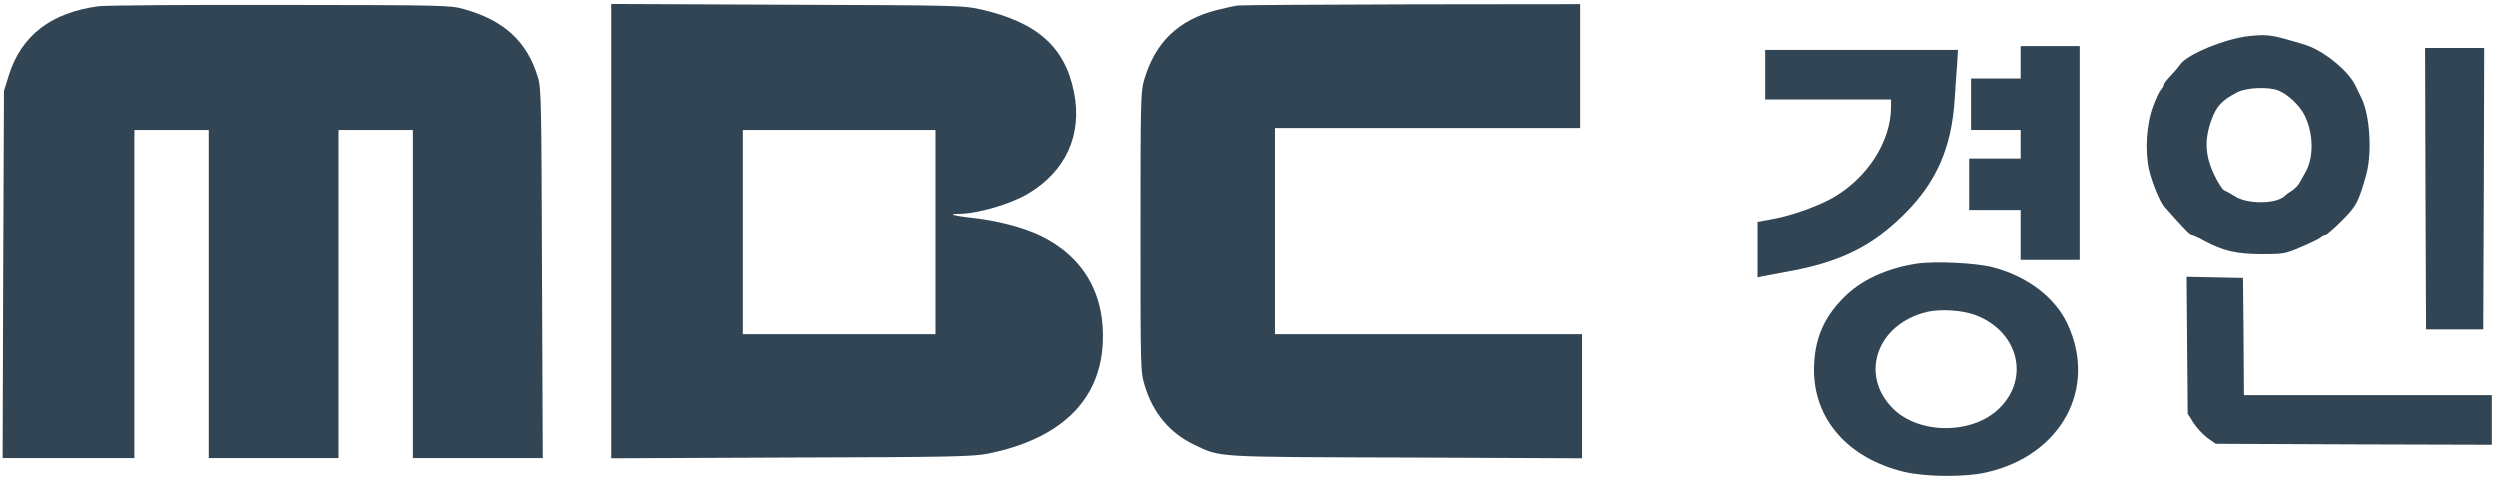
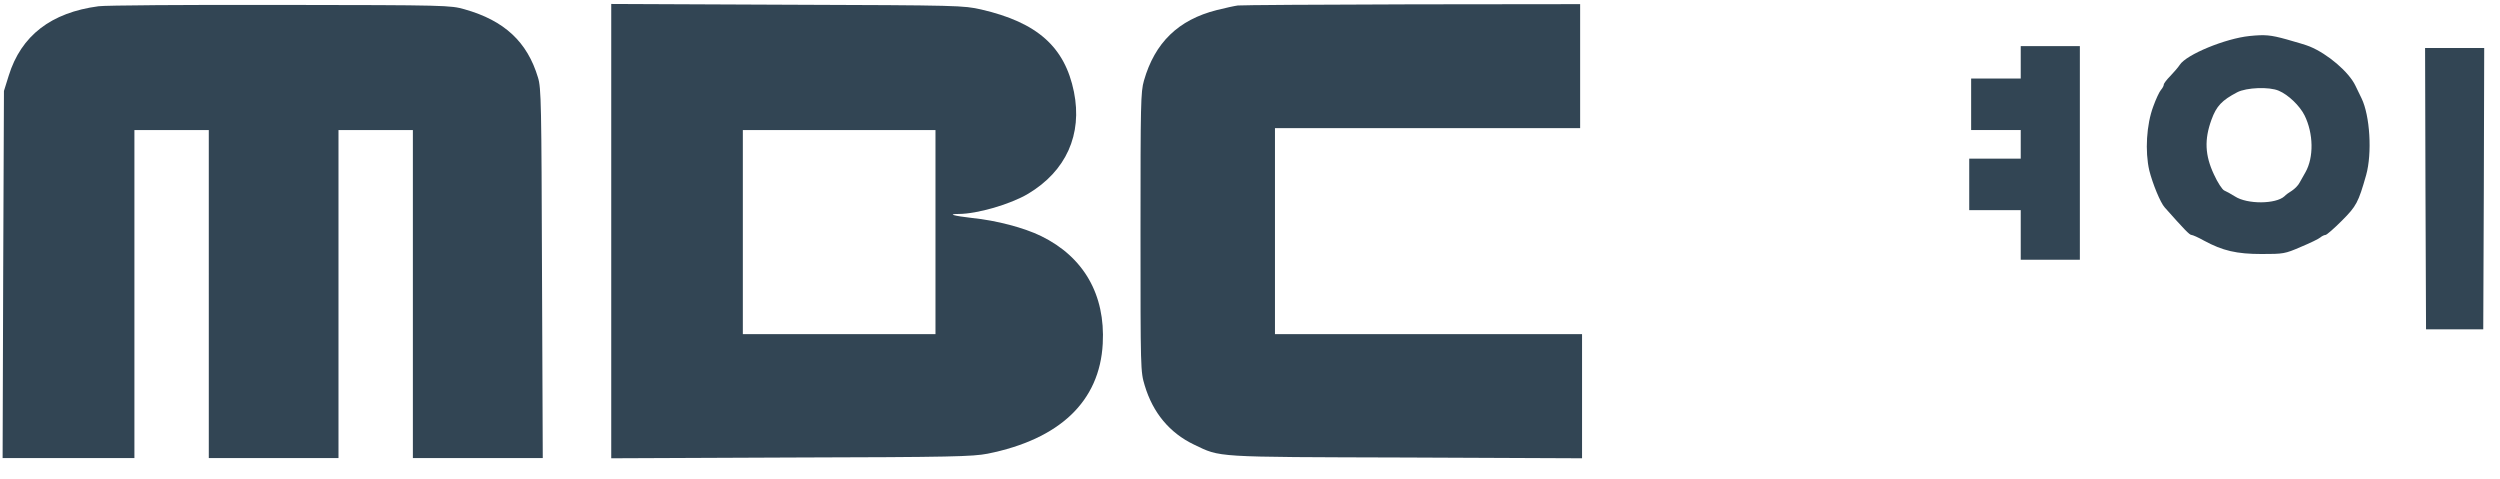
<svg xmlns="http://www.w3.org/2000/svg" xmlns:ns1="http://sodipodi.sourceforge.net/DTD/sodipodi-0.dtd" xmlns:ns2="http://www.inkscape.org/namespaces/inkscape" width="927.541" height="177.808" viewBox="0 0 930.633 177.808" version="1.1" id="svg3" ns1:docname="MBC경인 로고.svg" ns2:version="1.3.2 (091e20e, 2023-11-25, custom)">
  <defs id="defs3" />
  <ns1:namedview id="namedview3" pagecolor="#ffffff" bordercolor="#000000" borderopacity="0.25" ns2:showpageshadow="2" ns2:pageopacity="0.0" ns2:pagecheckerboard="0" ns2:deskcolor="#d1d1d1" ns2:zoom="0.58291666" ns2:cx="927.23374" ns2:cy="160.40029" ns2:window-width="1920" ns2:window-height="1009" ns2:window-x="-8" ns2:window-y="-8" ns2:window-maximized="1" ns2:current-layer="svg3" />
  <g transform="matrix(0.071,0,0,-0.071,-18.125,187.979)" fill="#000000" stroke="none" id="g9" style="fill:#324554;fill-opacity:1">
    <path d="M 772,2619 C 523,2586 366,2465 301,2255 l -25,-80 -4,-962 -3,-963 h 345 346 v 860 860 h 195 195 V 1110 250 h 340 340 v 860 860 h 195 195 V 1110 250 h 340 341 l -4,968 c -3,893 -4,972 -21,1027 -56,187 -176,299 -385,358 -75,21 -87,22 -966,23 -490,1 -918,-2 -953,-7 z" id="path1-5" style="fill:#324554;fill-opacity:1" />
    <path d="M 3460,1440 V 249 l 943,4 c 849,2 951,5 1030,20 379,76 588,275 604,577 14,257 -100,455 -323,564 -90,44 -234,82 -363,95 -96,11 -131,21 -70,21 98,0 273,51 365,106 199,119 285,311 240,534 -48,236 -192,364 -486,432 -94,21 -110,22 -1017,25 l -923,4 z m 1700,-5 V 900 h -505 -505 v 535 535 h 505 505 z" id="path2-6" style="fill:#324554;fill-opacity:1" />
    <path d="m 6745,2623 c -16,-2 -66,-13 -110,-24 -202,-51 -325,-171 -382,-370 -17,-59 -18,-118 -18,-794 0,-724 0,-731 22,-804 43,-144 131,-249 258,-310 143,-68 93,-65 1113,-68 l 922,-4 v 326 325 h -805 -805 v 540 540 h 800 800 v 325 325 l -882,-1 c -486,-1 -896,-4 -913,-6 z" id="path3-8" style="fill:#324554;fill-opacity:1" />
    <path d="m 12050,2463 c -127,-13 -331,-97 -366,-151 -9,-14 -32,-40 -50,-59 -19,-19 -34,-39 -34,-45 0,-6 -7,-19 -15,-28 -8,-9 -26,-47 -40,-86 -36,-96 -44,-236 -21,-336 17,-68 58,-169 81,-194 103,-116 130,-144 140,-144 6,0 36,-13 66,-30 98,-53 171,-70 302,-70 114,0 122,1 205,37 48,20 94,42 103,50 8,7 21,13 27,13 6,0 44,33 85,74 77,77 87,96 128,240 32,115 20,311 -24,402 -8,16 -22,46 -32,66 -34,72 -145,167 -240,206 -16,7 -70,23 -120,37 -86,24 -115,26 -195,18 z m 153,-287 c 50,-21 110,-79 135,-129 47,-95 49,-220 5,-298 -10,-17 -24,-42 -31,-55 -7,-14 -25,-32 -40,-42 -15,-9 -33,-22 -39,-29 -45,-42 -196,-43 -260,-1 -21,13 -46,27 -56,31 -10,4 -35,42 -54,84 -47,100 -51,183 -13,287 26,72 55,102 135,144 48,25 168,30 218,8 z" id="path4" style="fill:#324554;fill-opacity:1" />
    <path d="m 10850,2325 v -85 h -130 -130 v -135 -135 h 130 130 v -75 -75 h -135 -135 v -135 -135 h 135 135 v -130 -130 h 155 155 v 560 560 h -155 -155 z" id="path5" style="fill:#324554;fill-opacity:1" />
    <path d="m 12972,1663 3,-738 h 150 150 l 3,738 2,737 h -155 -155 z" id="path6" style="fill:#324554;fill-opacity:1" />
-     <path d="m 9510,2260 v -130 h 330 330 v -39 c 0,-182 -126,-377 -311,-480 -83,-46 -221,-94 -322,-111 l -67,-12 v -145 -145 l 28,6 c 15,3 68,13 117,22 286,50 457,134 630,308 165,166 243,346 259,599 3,48 8,125 12,172 l 5,85 h -505 -506 z" id="path7" style="fill:#324554;fill-opacity:1" />
-     <path d="m 10305,1270 c -161,-25 -296,-88 -386,-181 -105,-106 -152,-222 -153,-374 -1,-262 179,-466 472,-537 113,-27 321,-29 432,-3 394,89 585,442 424,782 -66,138 -210,247 -391,294 -90,23 -303,33 -398,19 z m 308,-270 c 223,-84 287,-328 127,-487 -139,-140 -422,-141 -560,-3 -178,178 -83,445 180,507 71,16 183,9 253,-17 z" id="path8" style="fill:#324554;fill-opacity:1" />
-     <path d="m 11722,842 3,-359 30,-48 c 17,-26 50,-62 73,-79 l 44,-31 724,-3 724,-2 v 130 130 h -650 -650 l -2,308 -3,307 -148,3 -148,3 z" id="path9" style="fill:#324554;fill-opacity:1" />
  </g>
</svg>